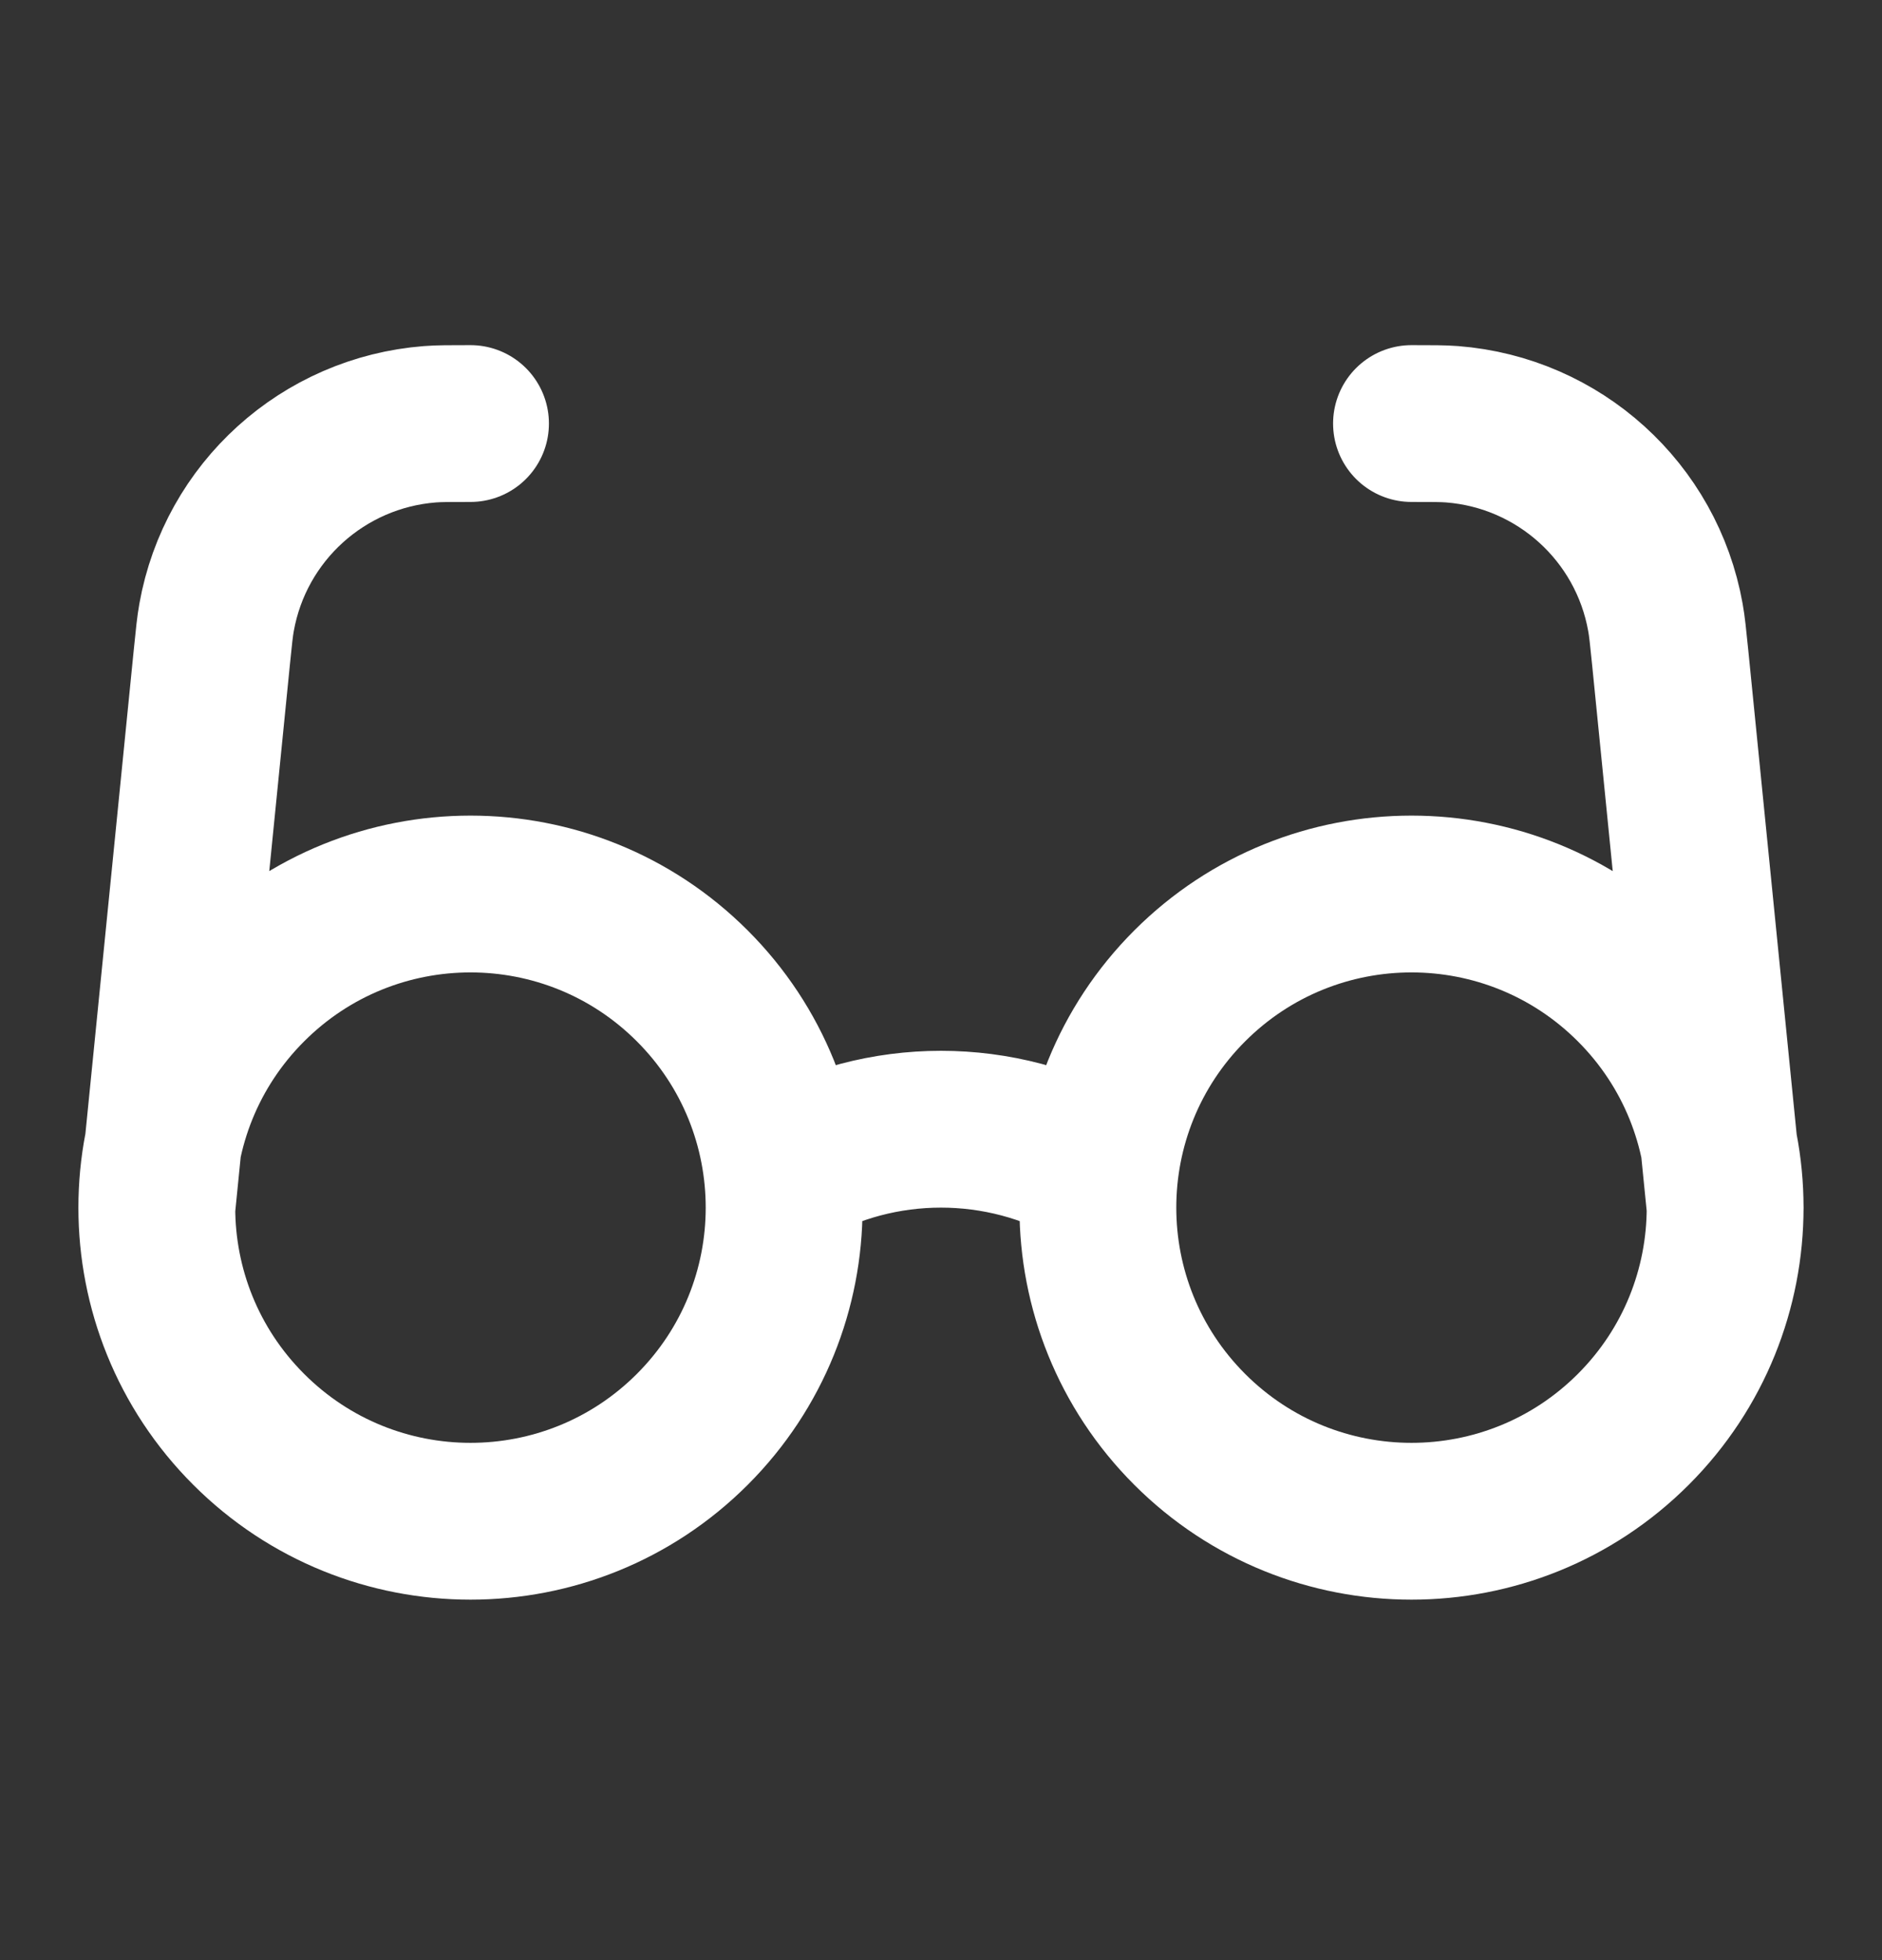
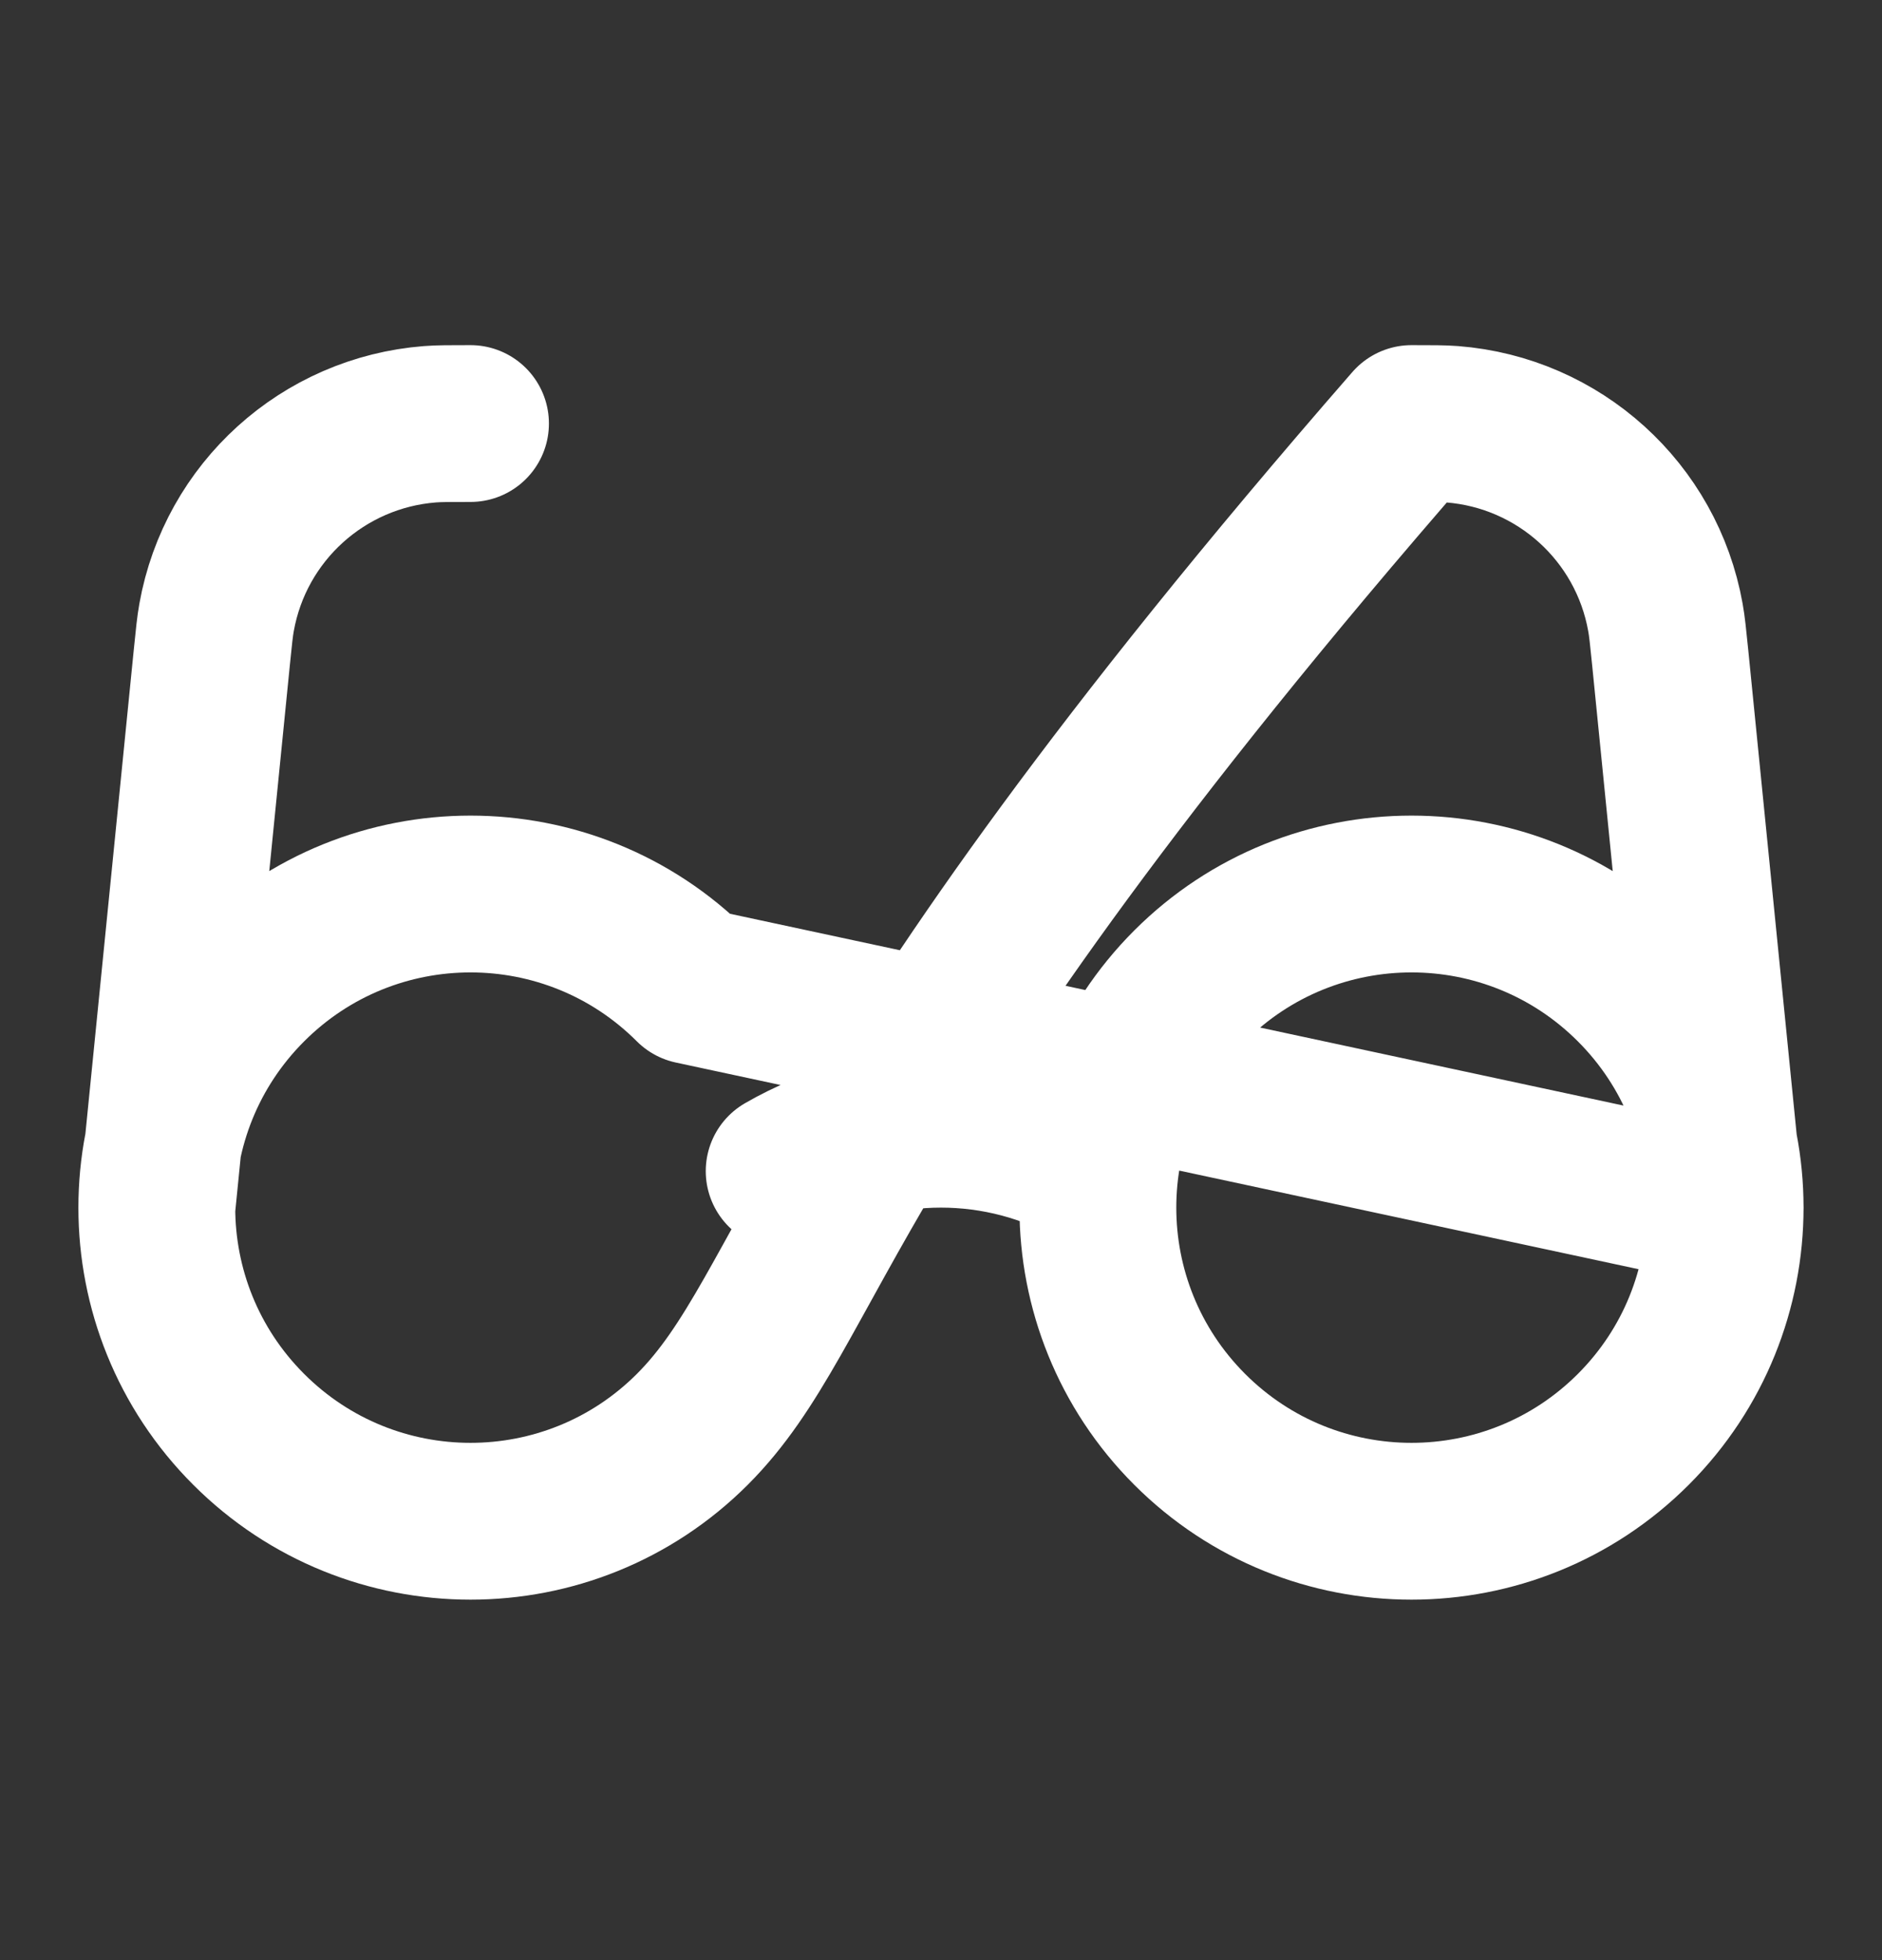
<svg xmlns="http://www.w3.org/2000/svg" width="24" height="25" viewBox="0 0 24 25" fill="none">
  <rect x="0" y="0" width="24" height="25" fill="#333333" stroke="none" />
-   <path d="M10 14.937C11.233 14.224 12.766 14.224 14 14.937M2 15.402L2.701 8.387C2.728 8.121 2.741 7.989 2.762 7.874C3.002 6.529 4.121 5.517 5.484 5.411C5.599 5.402 5.733 5.402 6 5.402M22 15.402L21.299 8.387C21.272 8.121 21.259 7.989 21.238 7.874C20.998 6.529 19.879 5.517 18.517 5.411C18.401 5.402 18.267 5.402 18 5.402M8.828 12.574C10.39 14.136 10.39 16.669 8.828 18.231C7.266 19.793 4.734 19.793 3.172 18.231C1.609 16.669 1.609 14.136 3.172 12.574C4.734 11.012 7.266 11.012 8.828 12.574ZM20.828 12.574C22.39 14.136 22.39 16.669 20.828 18.231C19.266 19.793 16.734 19.793 15.172 18.231C13.61 16.669 13.61 14.136 15.172 12.574C16.734 11.012 19.266 11.012 20.828 12.574Z" stroke="white" stroke-width="2" stroke-linecap="round" stroke-linejoin="round" />
+   <path d="M10 14.937C11.233 14.224 12.766 14.224 14 14.937M2 15.402L2.701 8.387C2.728 8.121 2.741 7.989 2.762 7.874C3.002 6.529 4.121 5.517 5.484 5.411C5.599 5.402 5.733 5.402 6 5.402M22 15.402L21.299 8.387C21.272 8.121 21.259 7.989 21.238 7.874C20.998 6.529 19.879 5.517 18.517 5.411C18.401 5.402 18.267 5.402 18 5.402C10.39 14.136 10.39 16.669 8.828 18.231C7.266 19.793 4.734 19.793 3.172 18.231C1.609 16.669 1.609 14.136 3.172 12.574C4.734 11.012 7.266 11.012 8.828 12.574ZM20.828 12.574C22.39 14.136 22.39 16.669 20.828 18.231C19.266 19.793 16.734 19.793 15.172 18.231C13.61 16.669 13.61 14.136 15.172 12.574C16.734 11.012 19.266 11.012 20.828 12.574Z" stroke="white" stroke-width="2" stroke-linecap="round" stroke-linejoin="round" />
</svg>